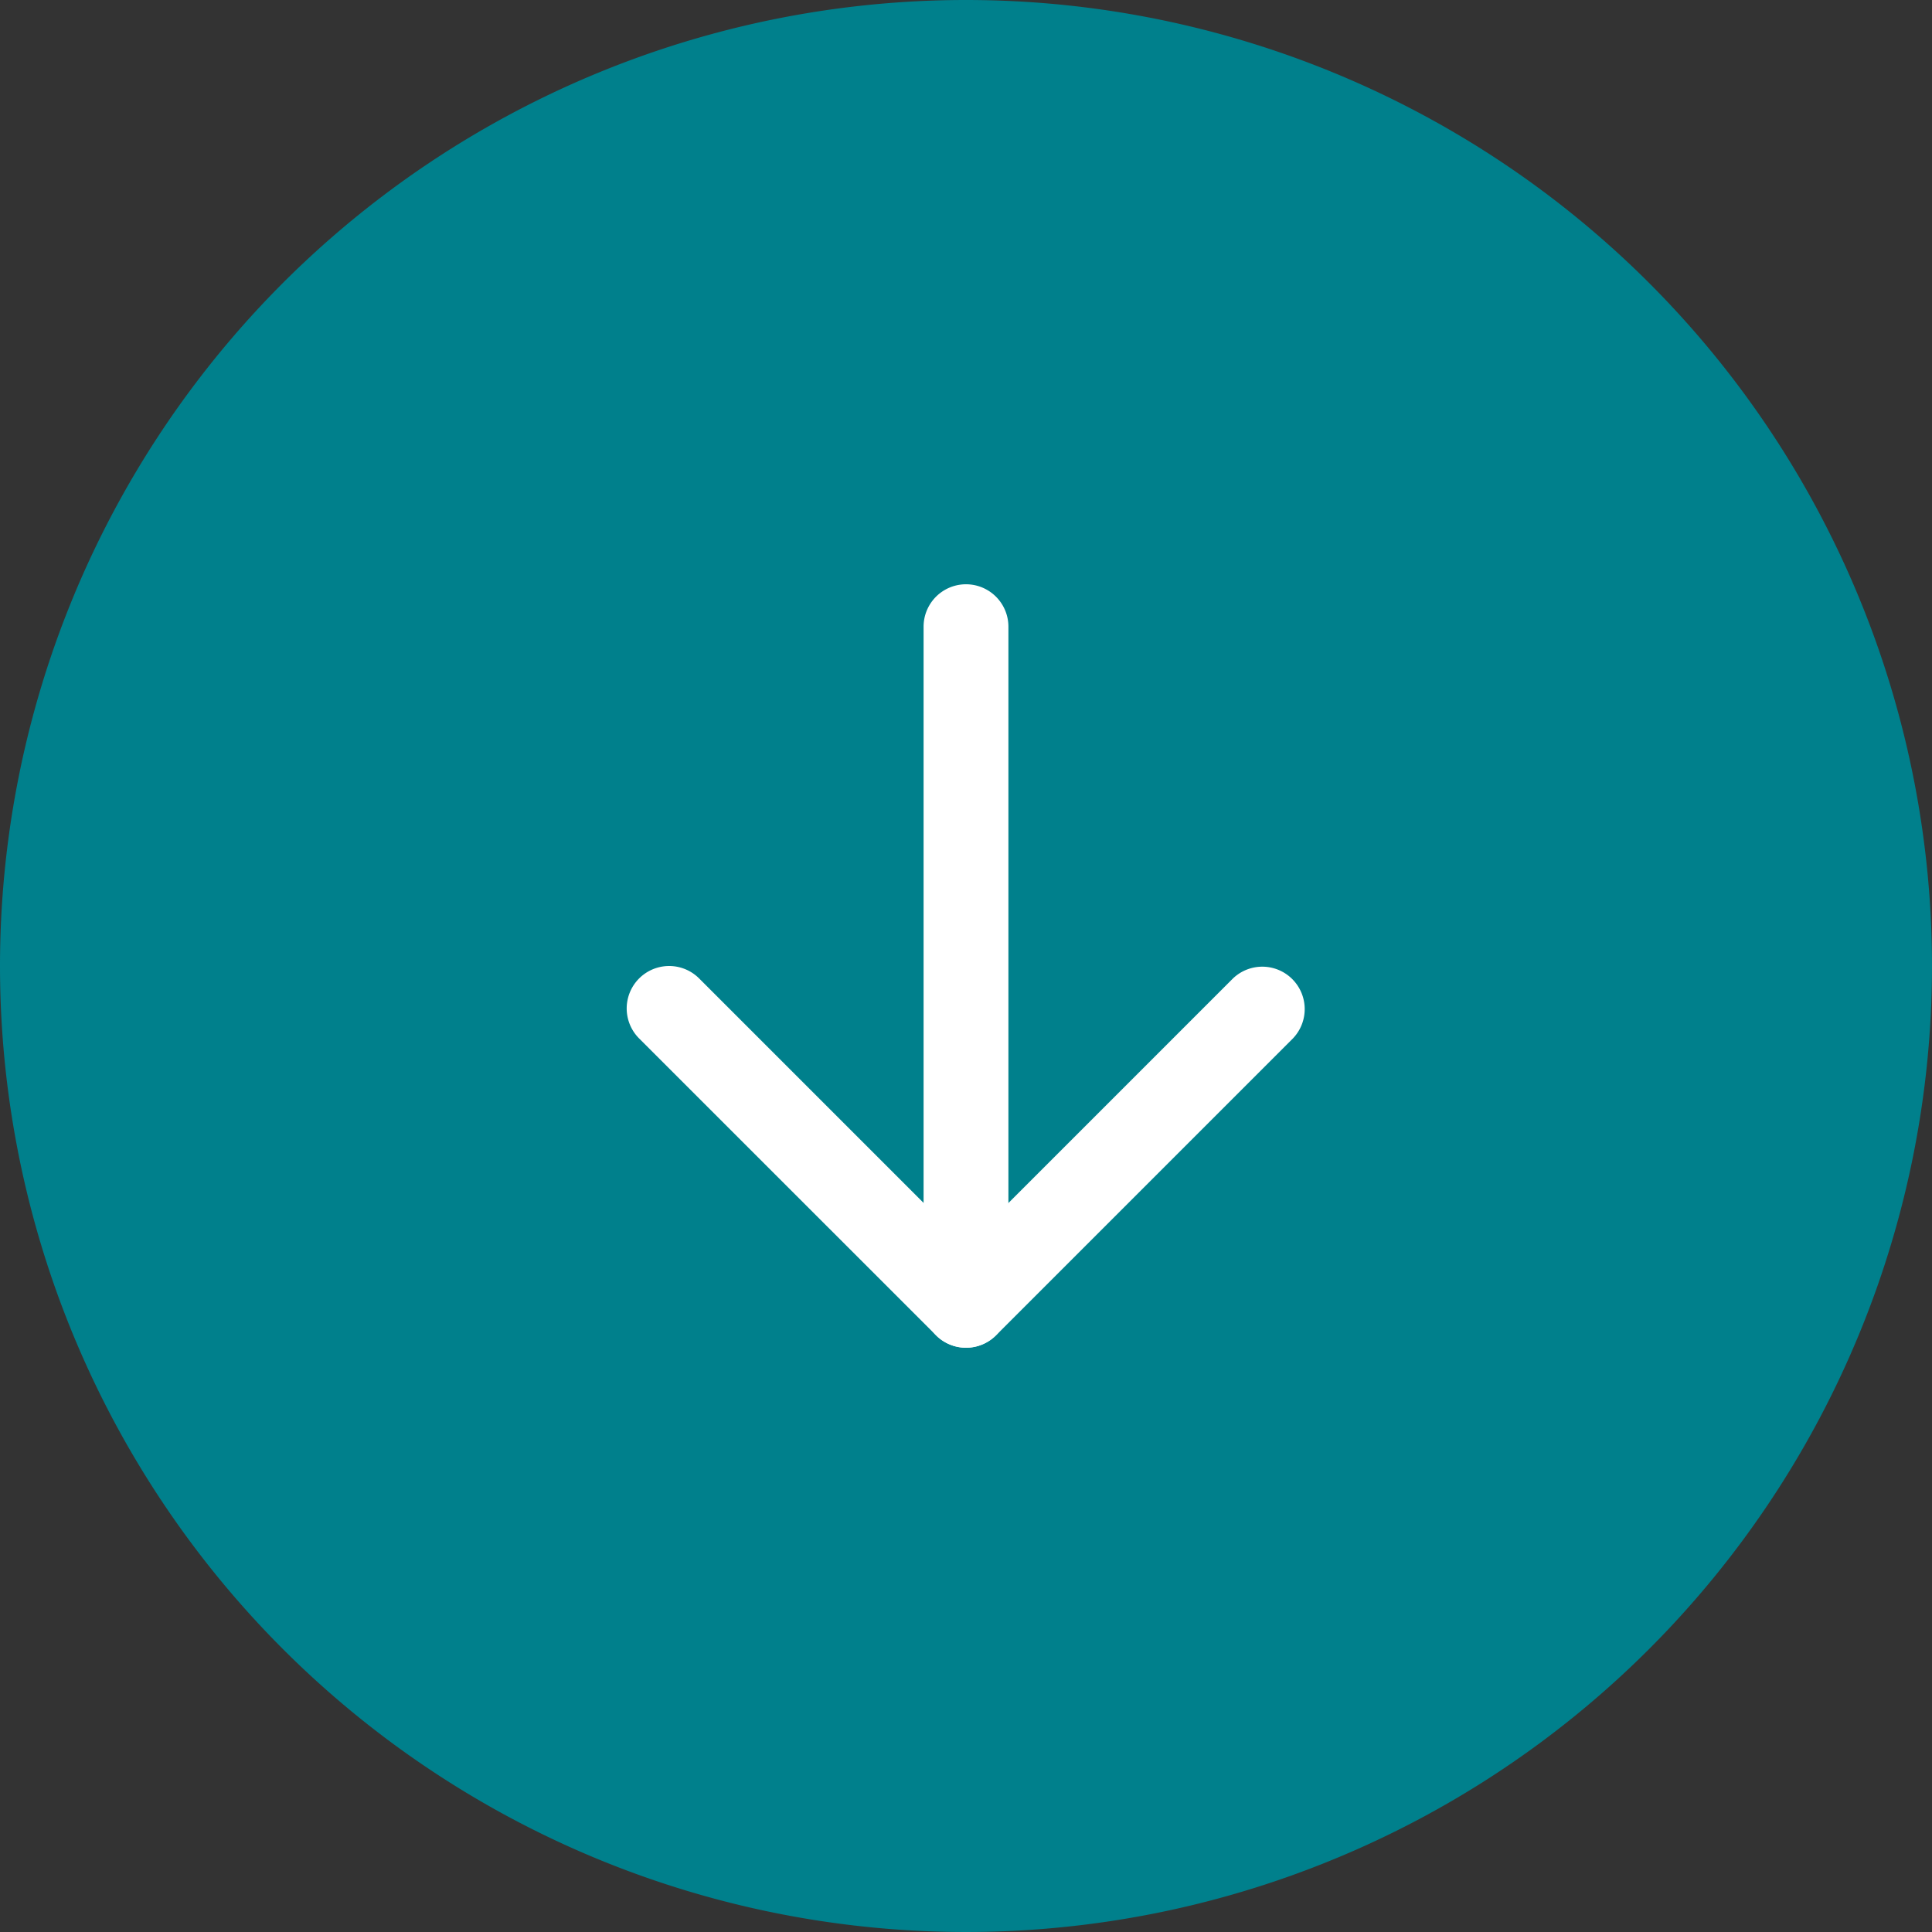
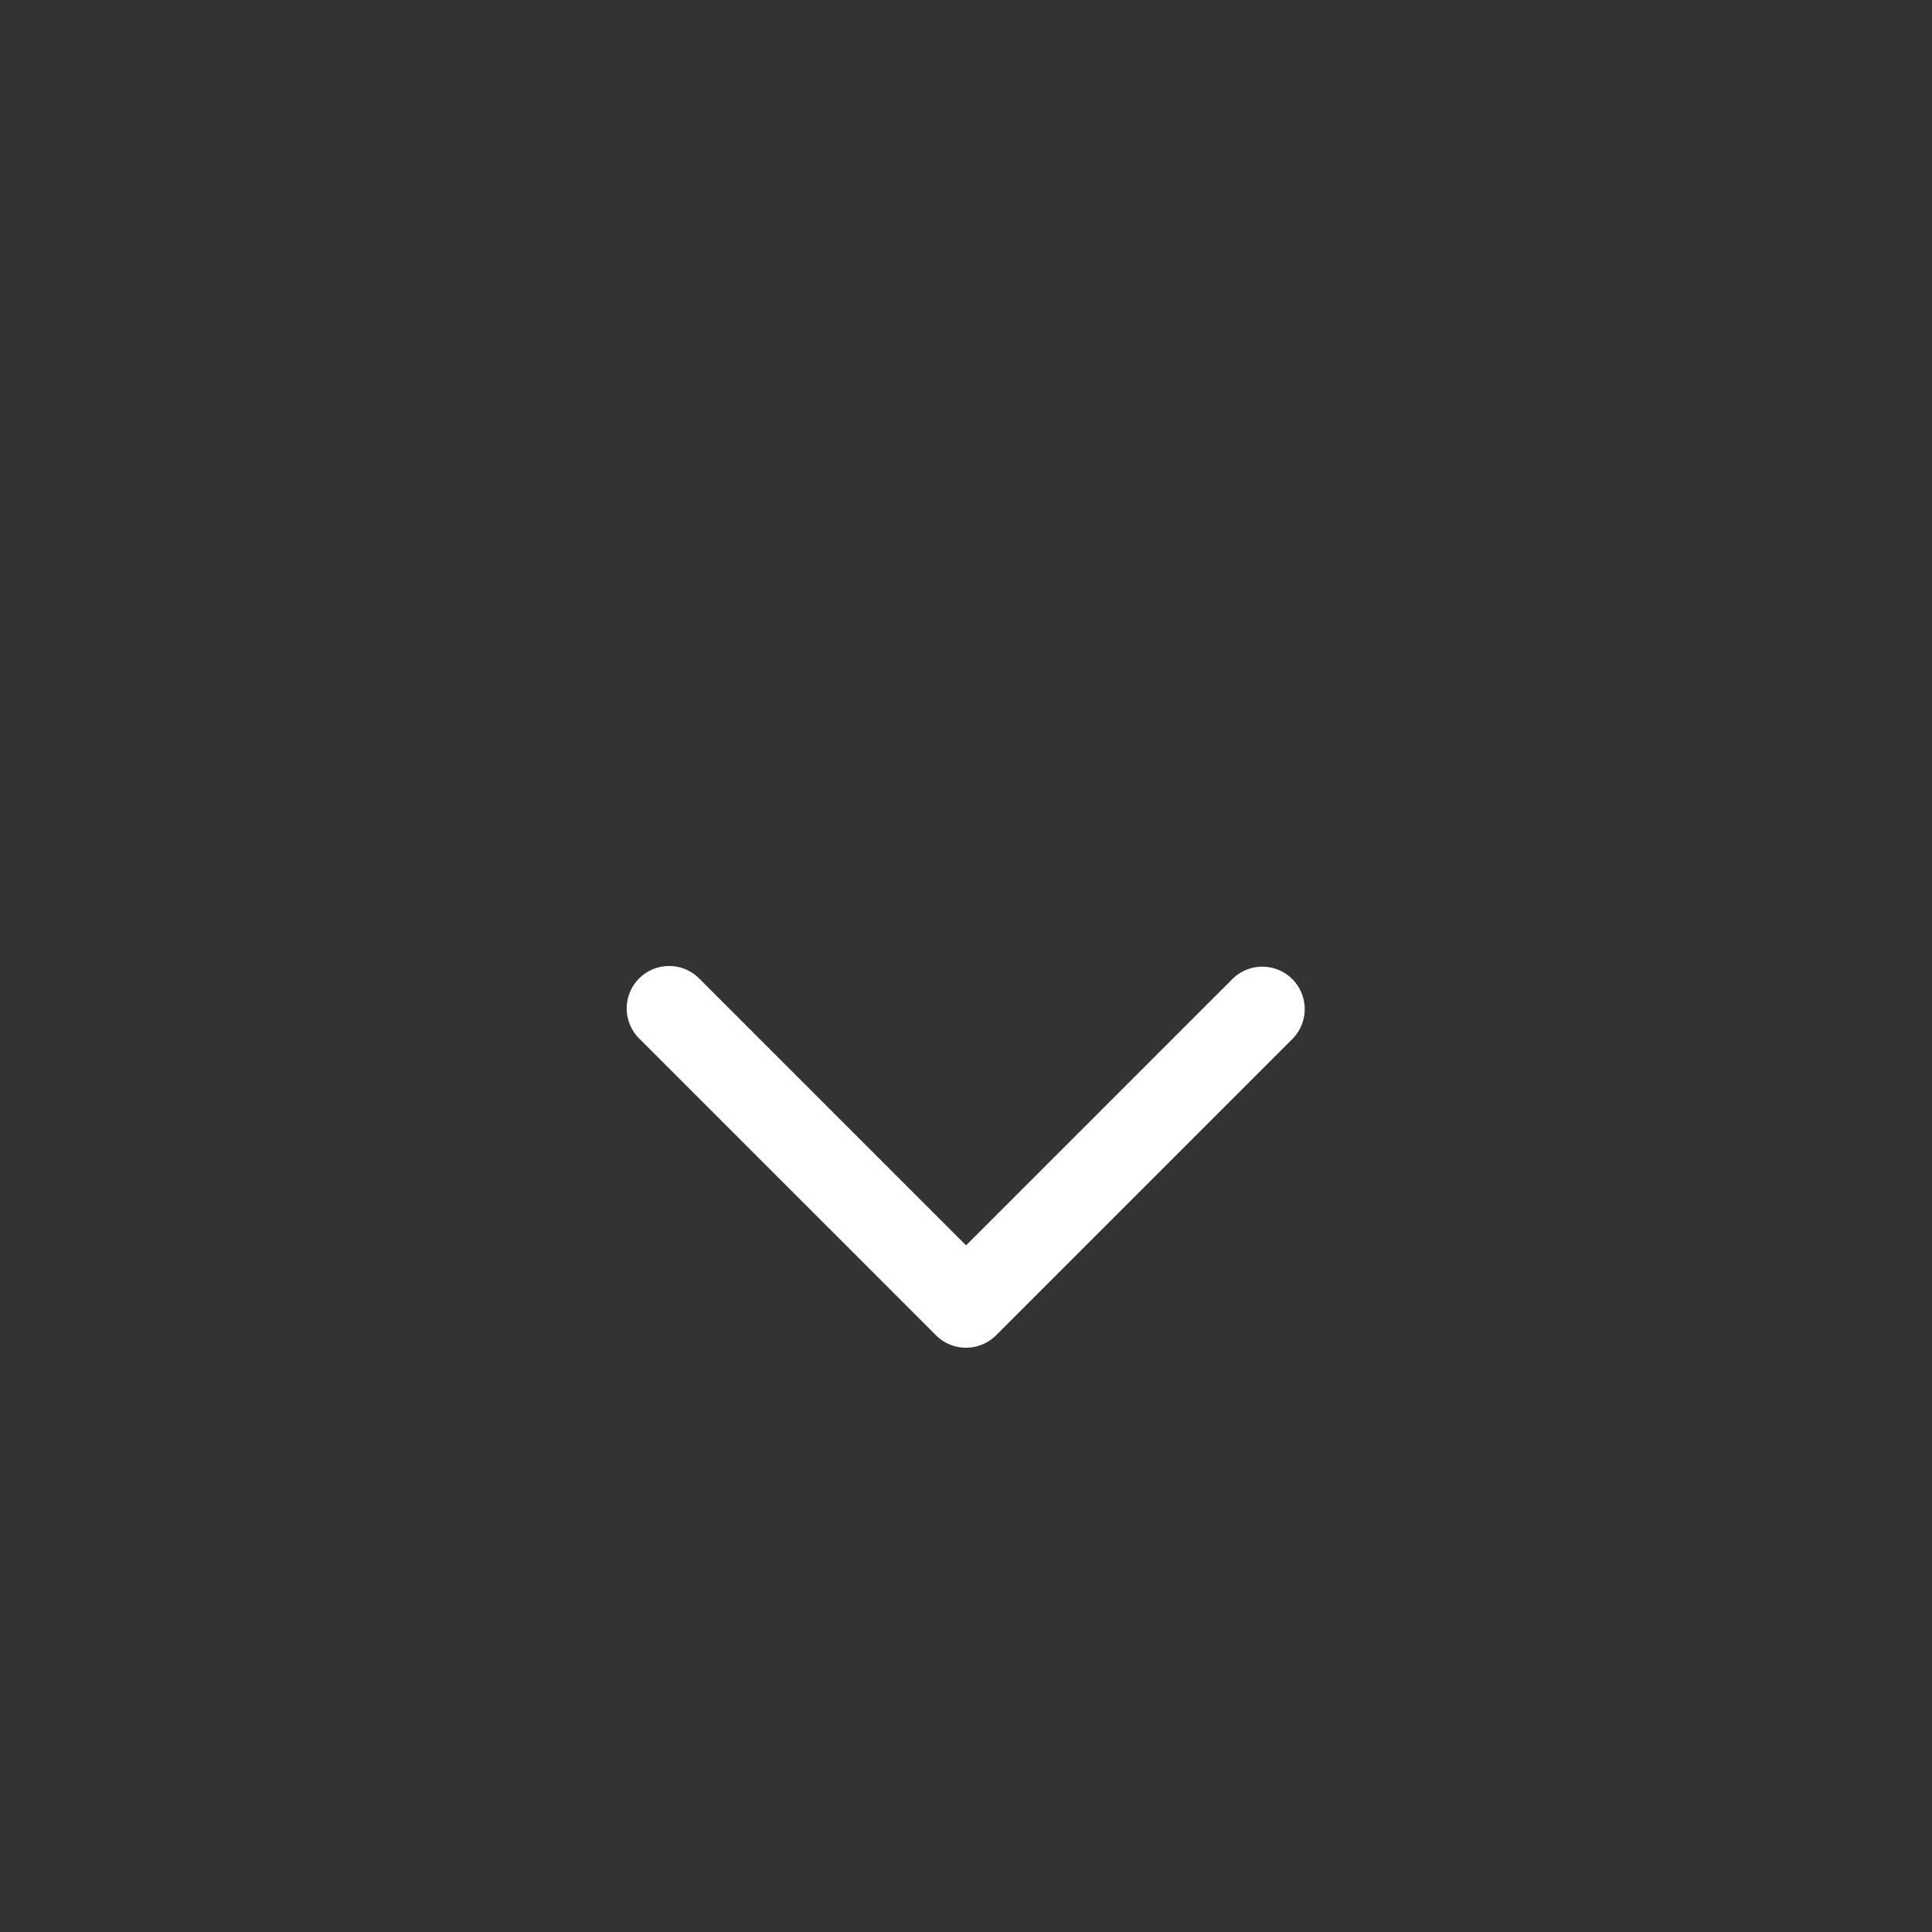
<svg xmlns="http://www.w3.org/2000/svg" width="64" height="64" viewBox="0 0 64 64">
  <rect x="0" y="0" width="64" height="64" fill="#333333" stroke="none" />
  <g id="Groupe_67" data-name="Groupe 67" transform="translate(-928 -968)">
-     <path id="Tracé_15" data-name="Tracé 15" d="M32,0A32,32,0,1,1,0,32,32,32,0,0,1,32,0Z" transform="translate(928 968)" fill="#00808c" />
    <g id="arrow-down" transform="translate(916.76 963.355)">
      <g id="Groupe_6" data-name="Groupe 6" transform="translate(32 24)">
-         <path id="Tracé_3" data-name="Tracé 3" d="M89.405,49.29A1.405,1.405,0,0,1,88,47.885V25.405a1.405,1.405,0,0,1,2.81,0v22.48A1.405,1.405,0,0,1,89.405,49.29Z" transform="translate(-78.165 -24)" fill="#fff" />
        <path id="Tracé_4" data-name="Tracé 4" d="M43.24,108.645a1.4,1.4,0,0,1-.993-.412L32.412,98.4A1.405,1.405,0,0,1,34.4,96.412l8.842,8.842,8.842-8.842A1.405,1.405,0,0,1,54.069,98.4l-9.835,9.835A1.4,1.4,0,0,1,43.24,108.645Z" transform="translate(-32 -83.355)" fill="#fff" />
      </g>
    </g>
  </g>
</svg>